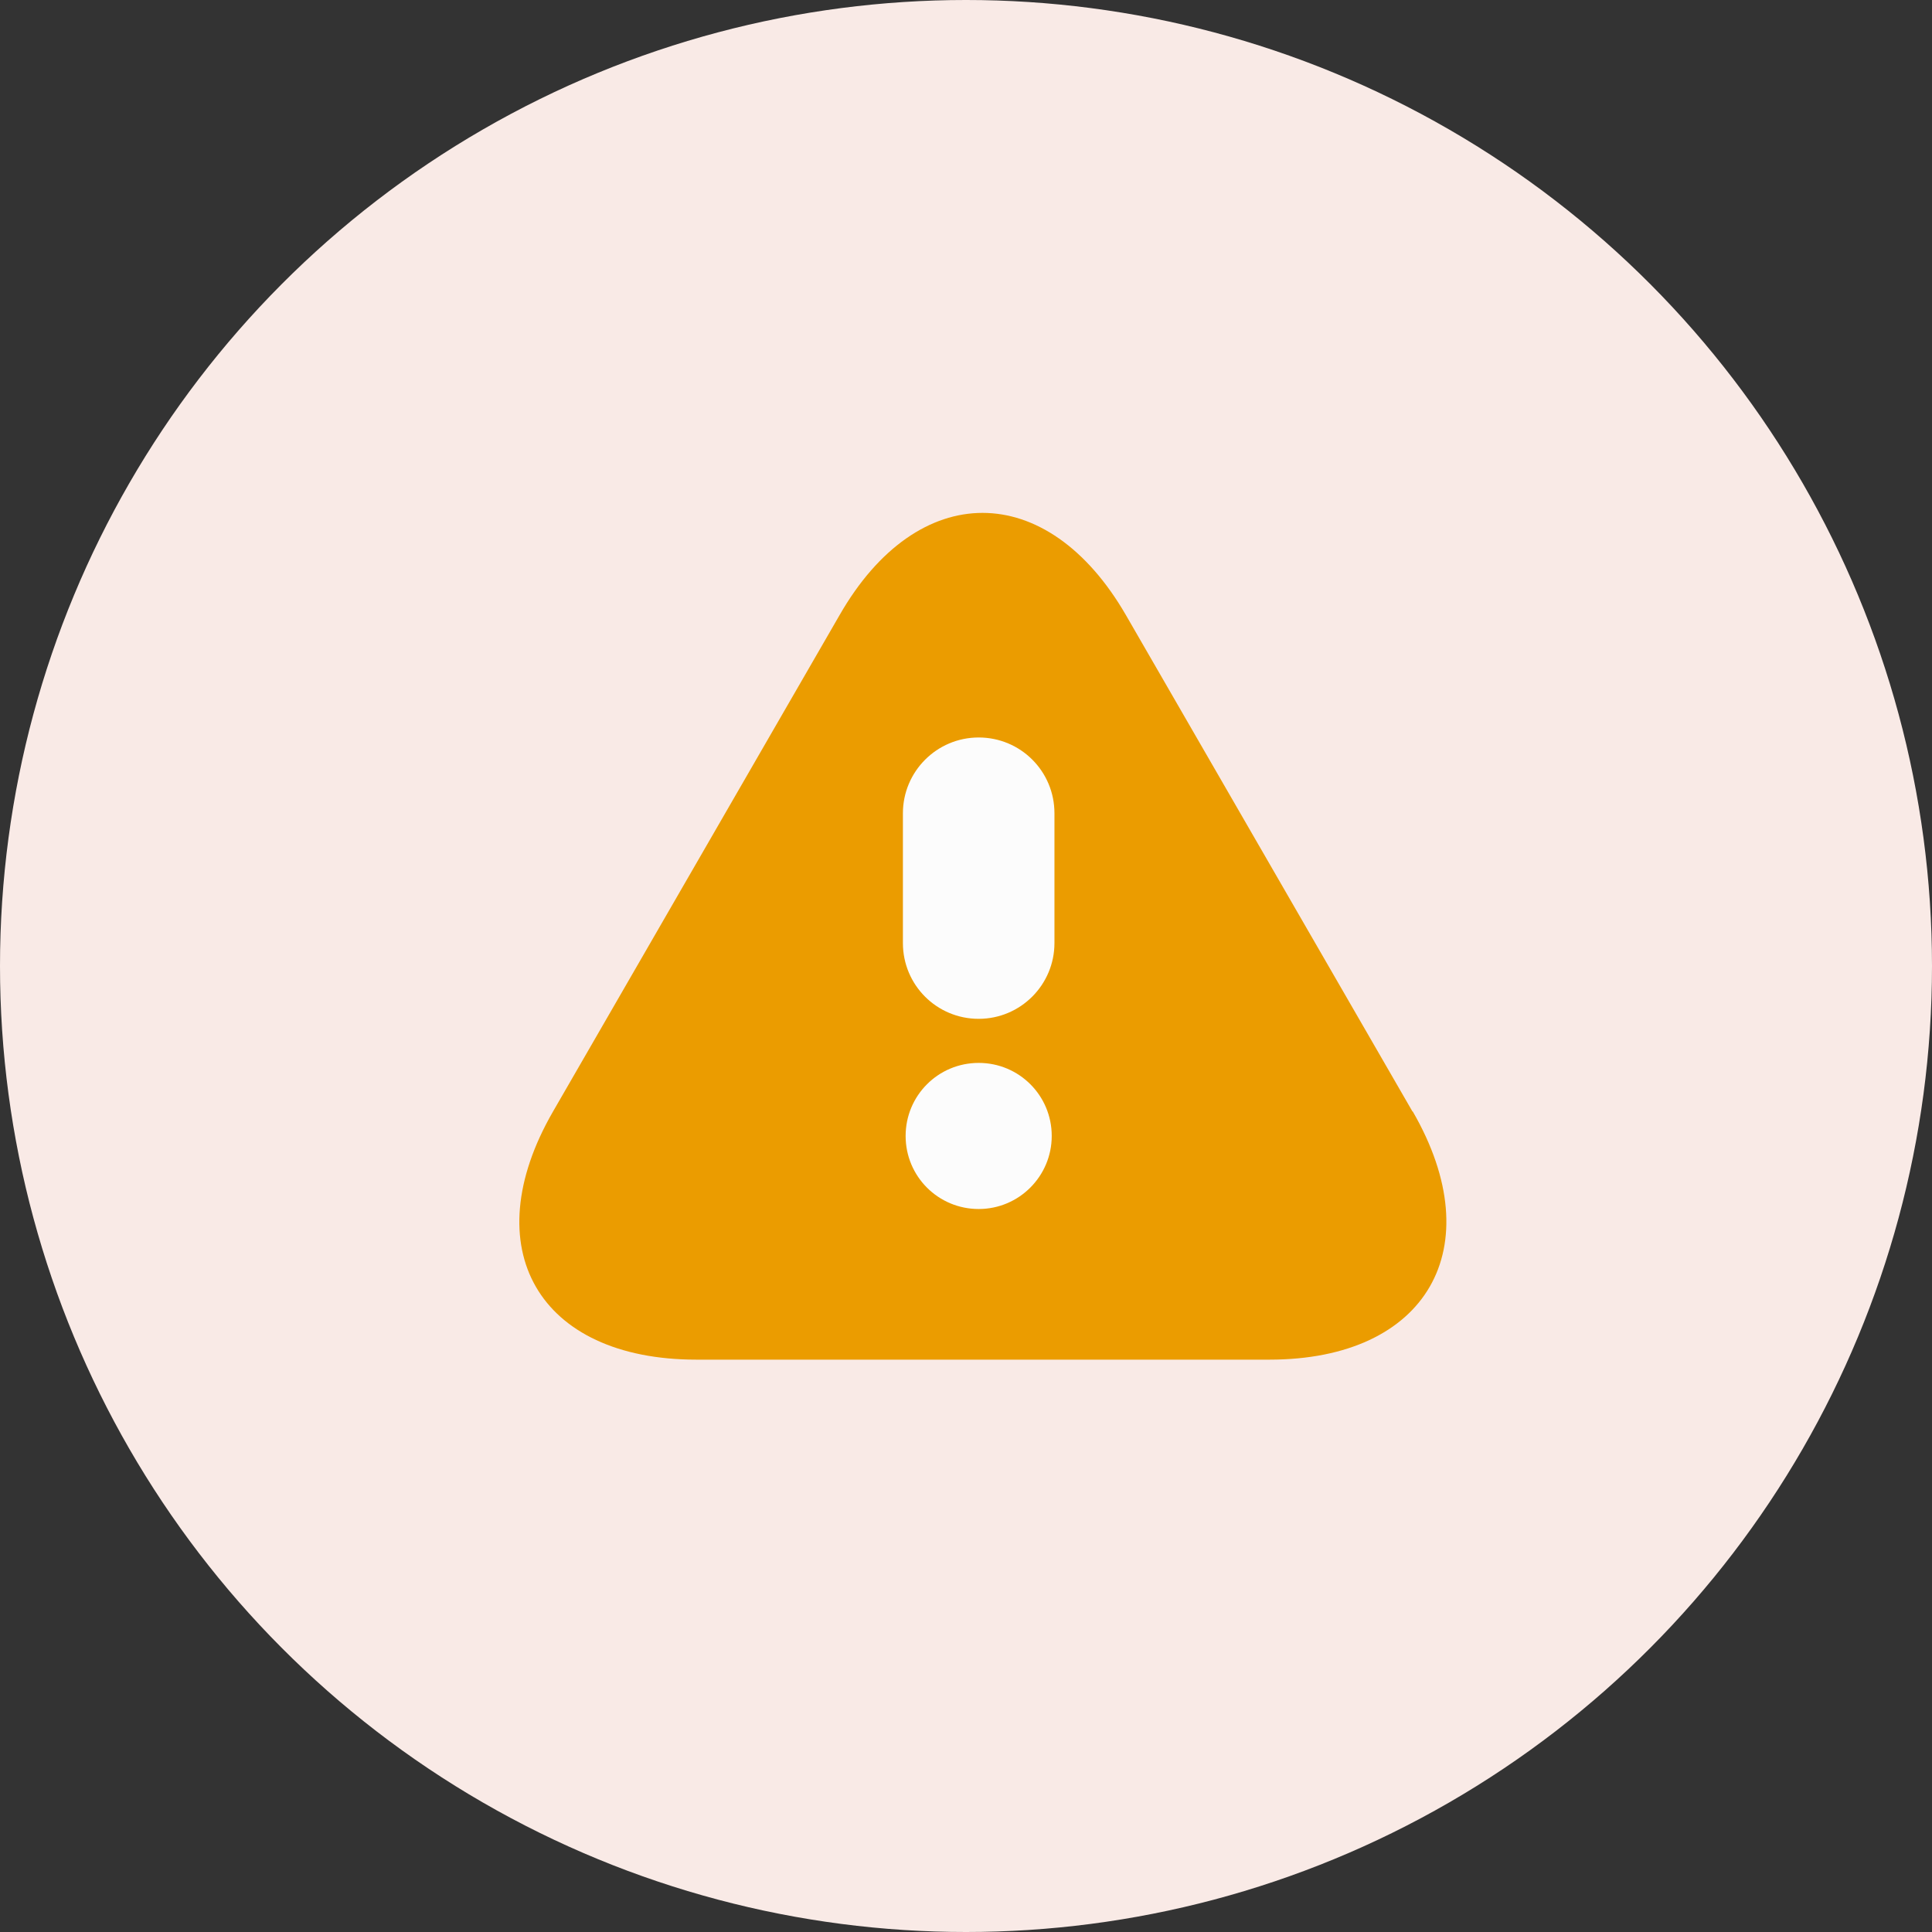
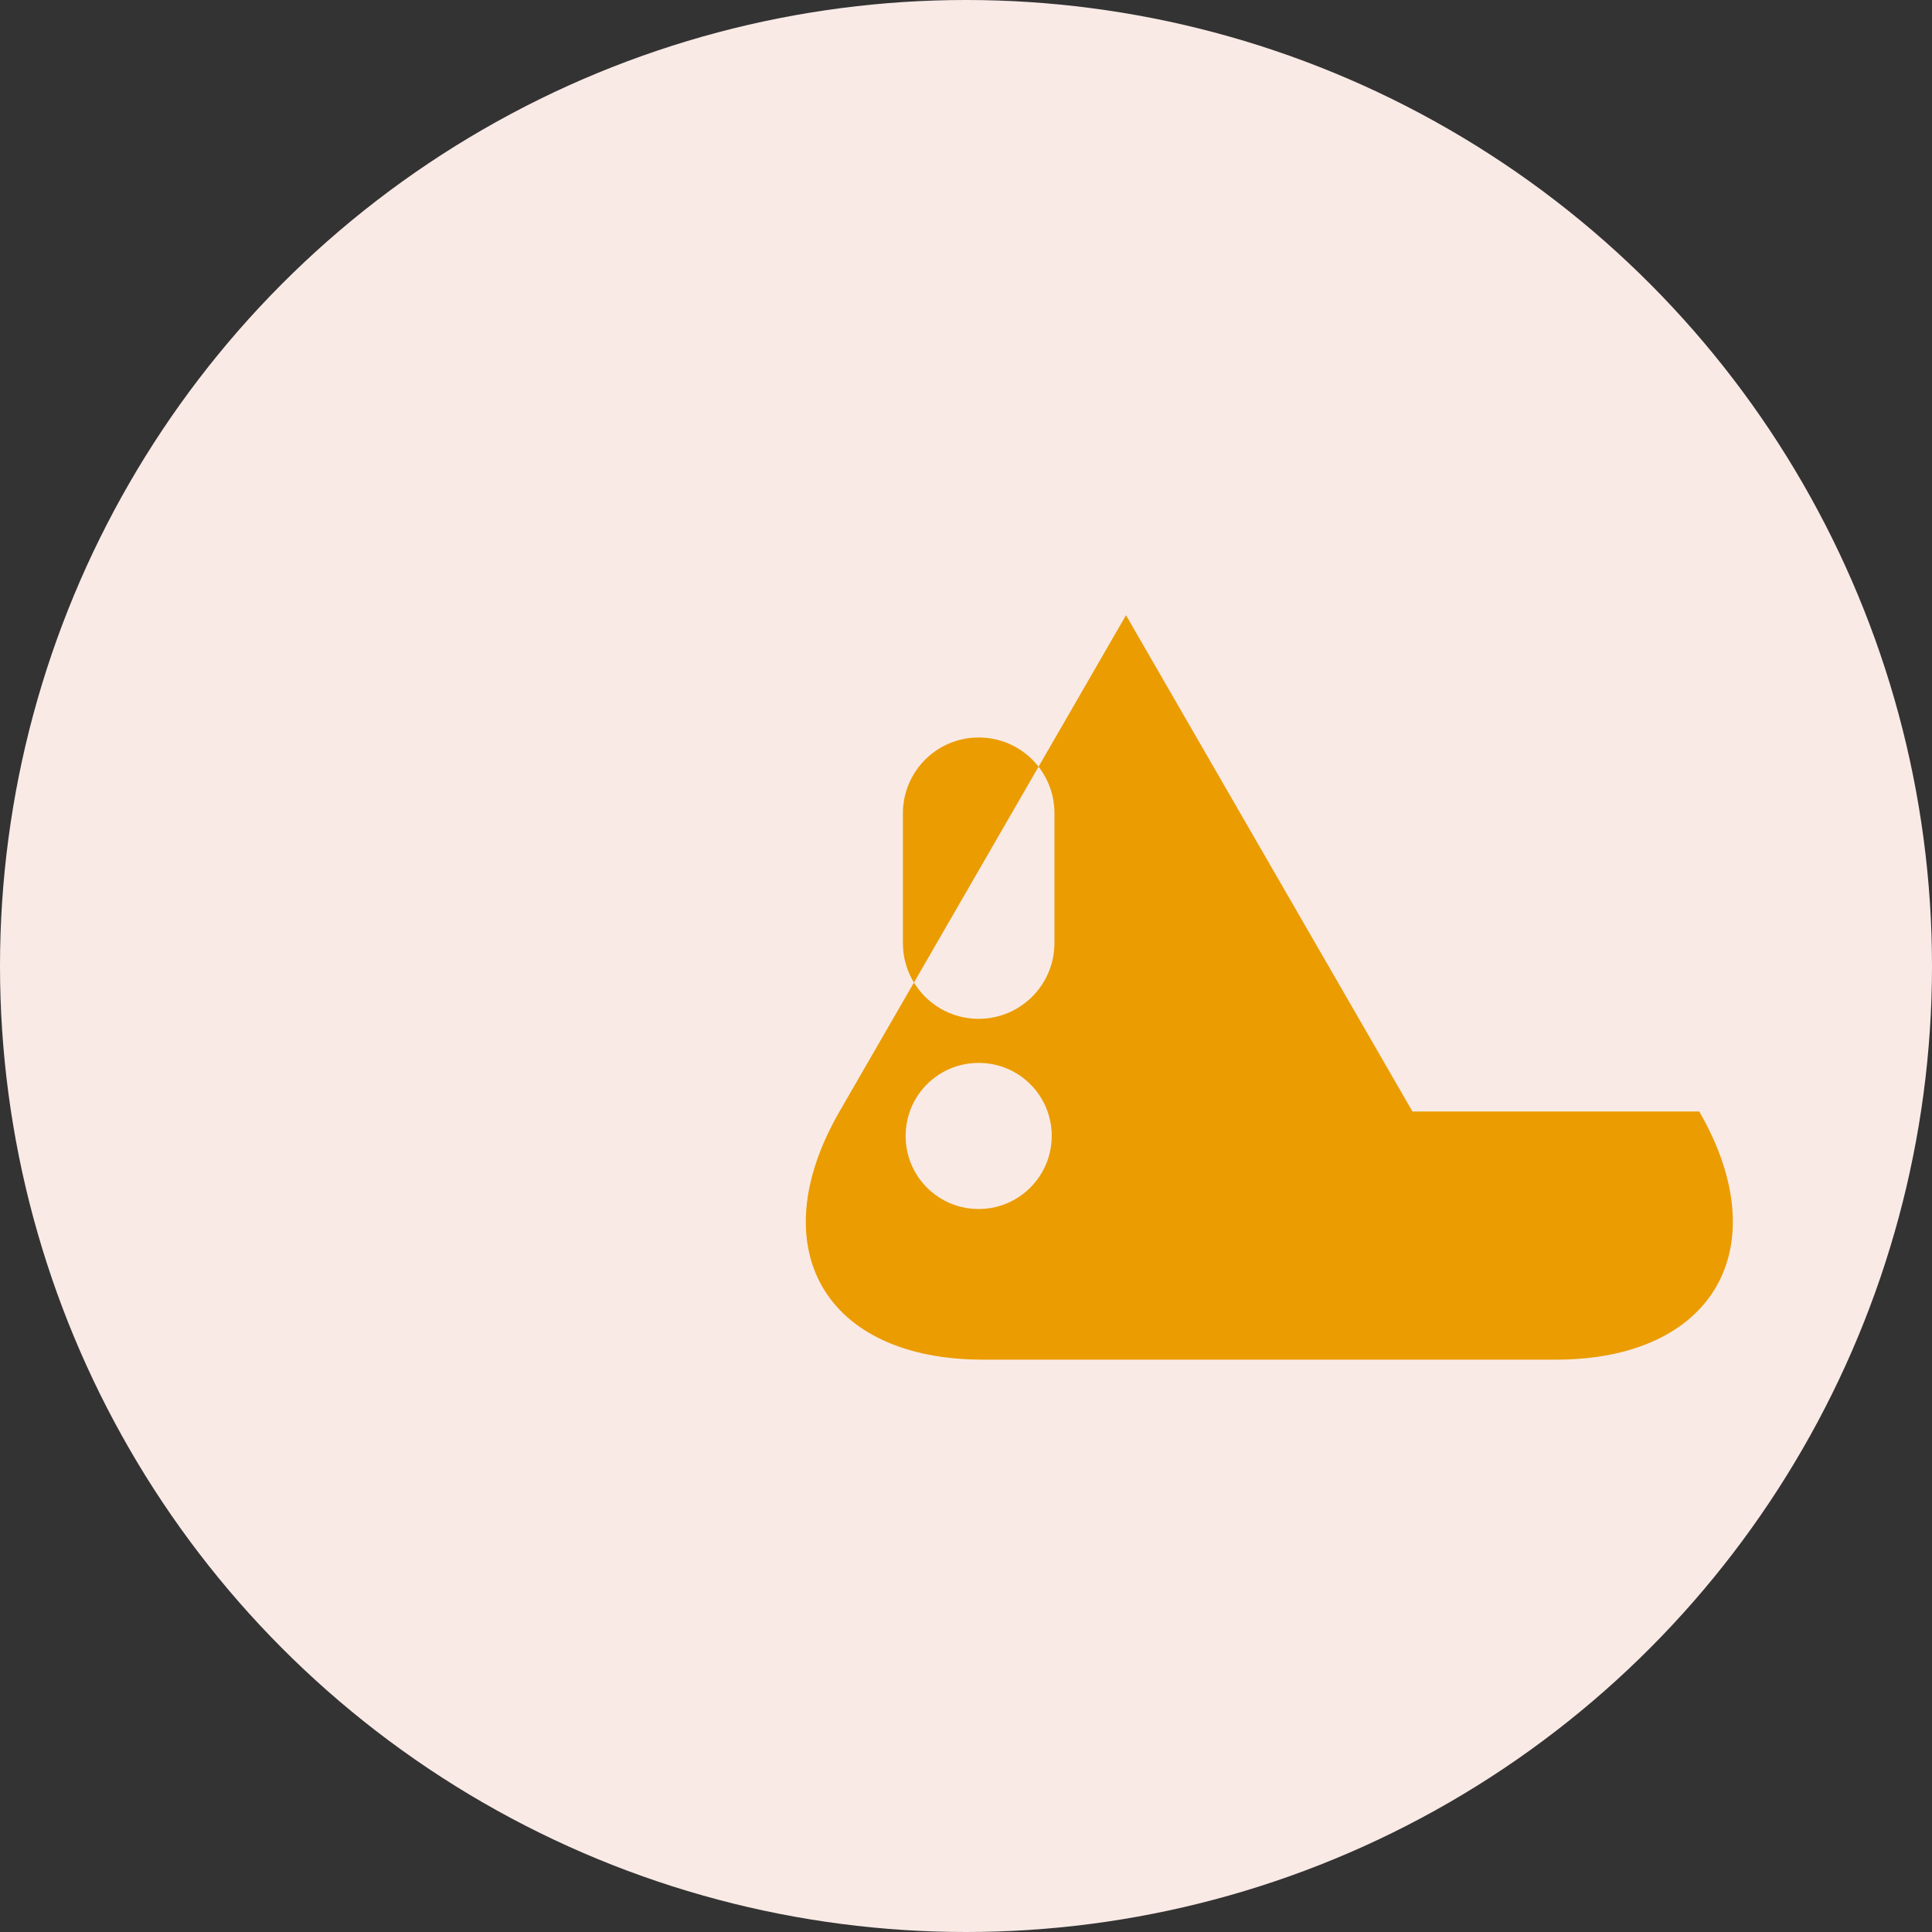
<svg xmlns="http://www.w3.org/2000/svg" id="Layer_1" viewBox="0 0 64 64">
  <rect x="0" y="0" width="64" height="64" fill="#333333" stroke="none" />
  <defs>
    <style>.cls-1{fill:#fcfcfc;}.cls-2{fill:#eb9c00;}.cls-2,.cls-3{isolation:isolate;}.cls-3{fill:#f9eae6;}</style>
  </defs>
  <circle id="Ellipse_99-4" class="cls-3" cx="32" cy="32" r="32" />
-   <rect class="cls-1" x="28.61" y="23.03" width="8.37" height="18.7" />
-   <path class="cls-2" d="M34.93,31.24c0,1.38-1.12,2.51-2.51,2.51s-2.51-1.12-2.51-2.51v-4.3c0-1.38,1.12-2.51,2.51-2.51s2.51,1.12,2.51,2.51v4.3Zm-2.51,8.81c-1.34,0-2.42-1.08-2.42-2.42,0-1.34,1.08-2.42,2.42-2.42s2.42,1.08,2.42,2.42c0,0,0,0,0,0,0,1.33-1.08,2.42-2.42,2.42,0,0,0,0,0,0Zm14.37-3.23l-9.49-16.44c-2.61-4.52-6.9-4.52-9.49,0l-9.49,16.44c-2.61,4.52-.49,8.22,4.75,8.22h18.98c5.22,0,7.36-3.7,4.75-8.22Z" />
+   <path class="cls-2" d="M34.93,31.24c0,1.38-1.12,2.51-2.51,2.51s-2.51-1.12-2.51-2.51v-4.3c0-1.38,1.12-2.51,2.51-2.51s2.51,1.12,2.51,2.51v4.3Zm-2.51,8.81c-1.34,0-2.42-1.08-2.42-2.42,0-1.34,1.08-2.42,2.42-2.42s2.42,1.08,2.42,2.42c0,0,0,0,0,0,0,1.33-1.08,2.42-2.42,2.42,0,0,0,0,0,0Zm14.37-3.23l-9.49-16.44l-9.49,16.44c-2.61,4.52-.49,8.22,4.75,8.22h18.98c5.22,0,7.36-3.7,4.75-8.22Z" />
</svg>